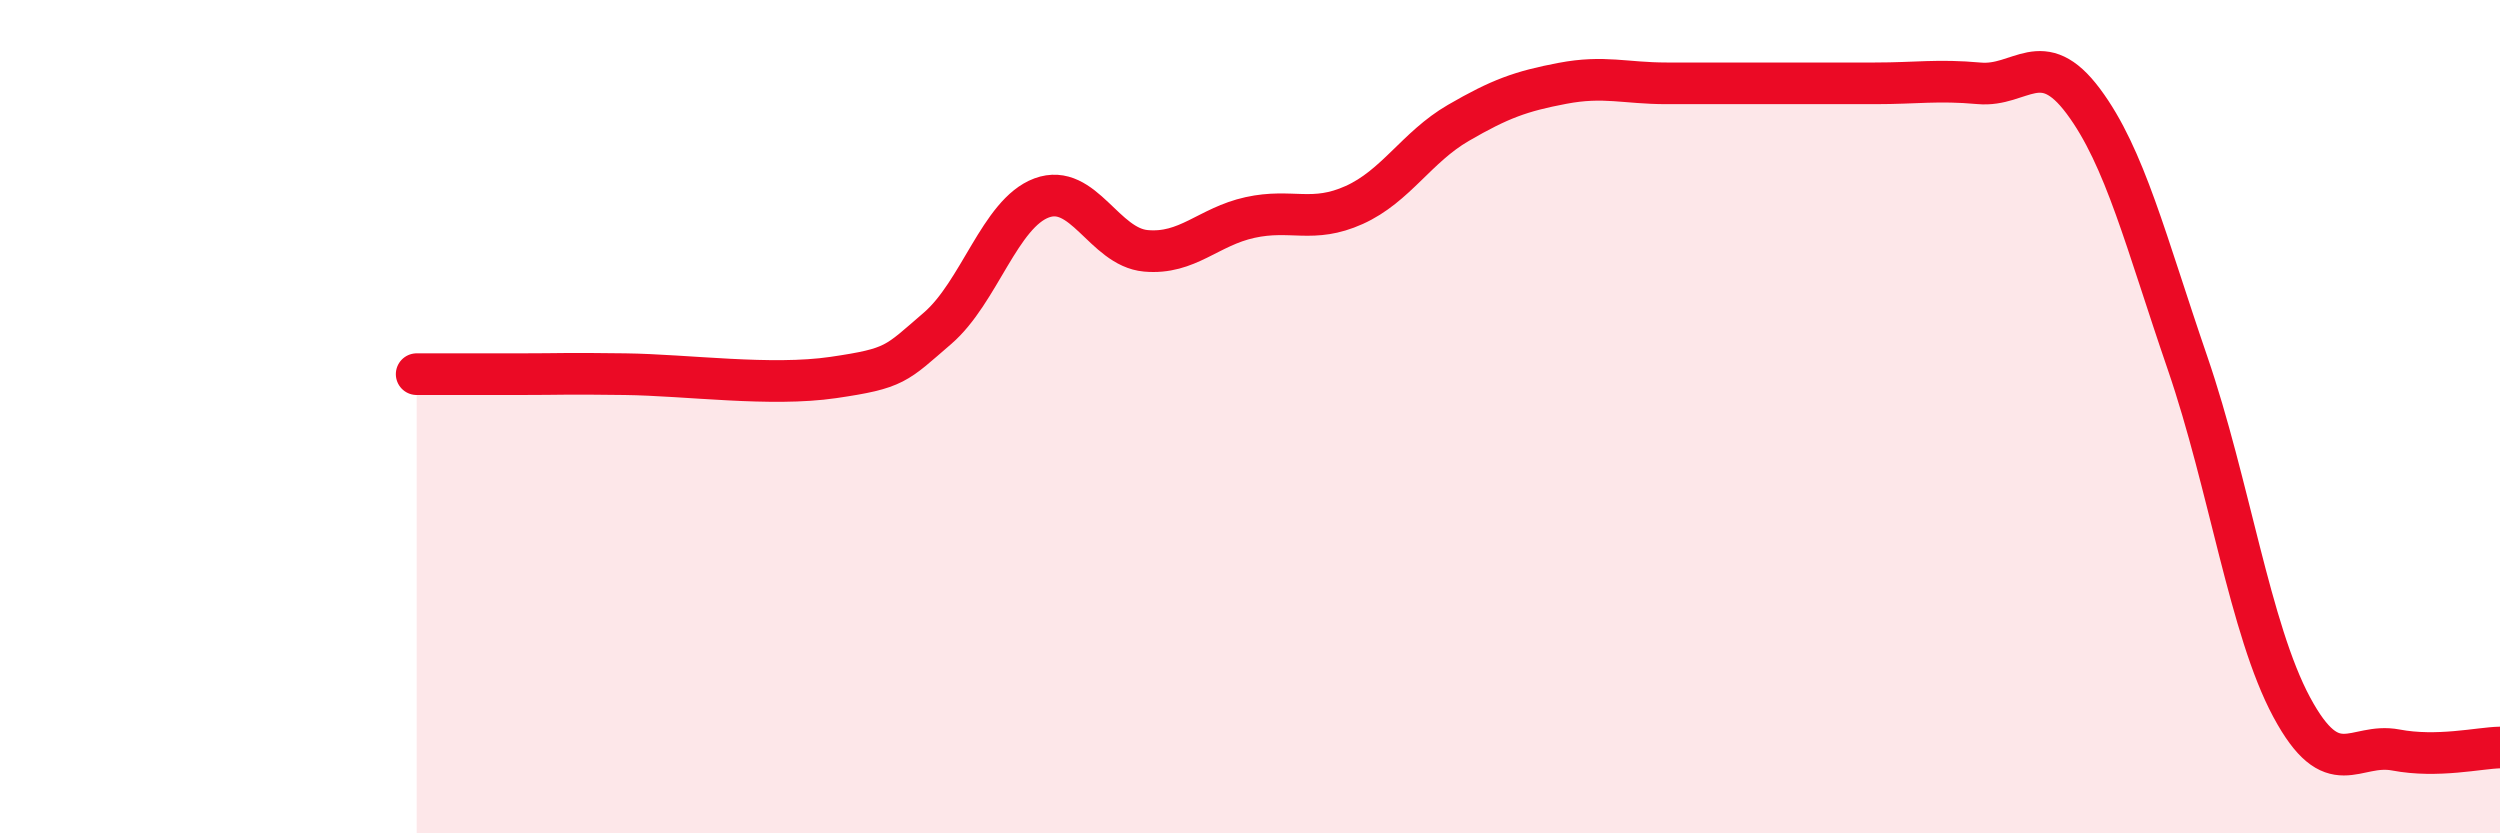
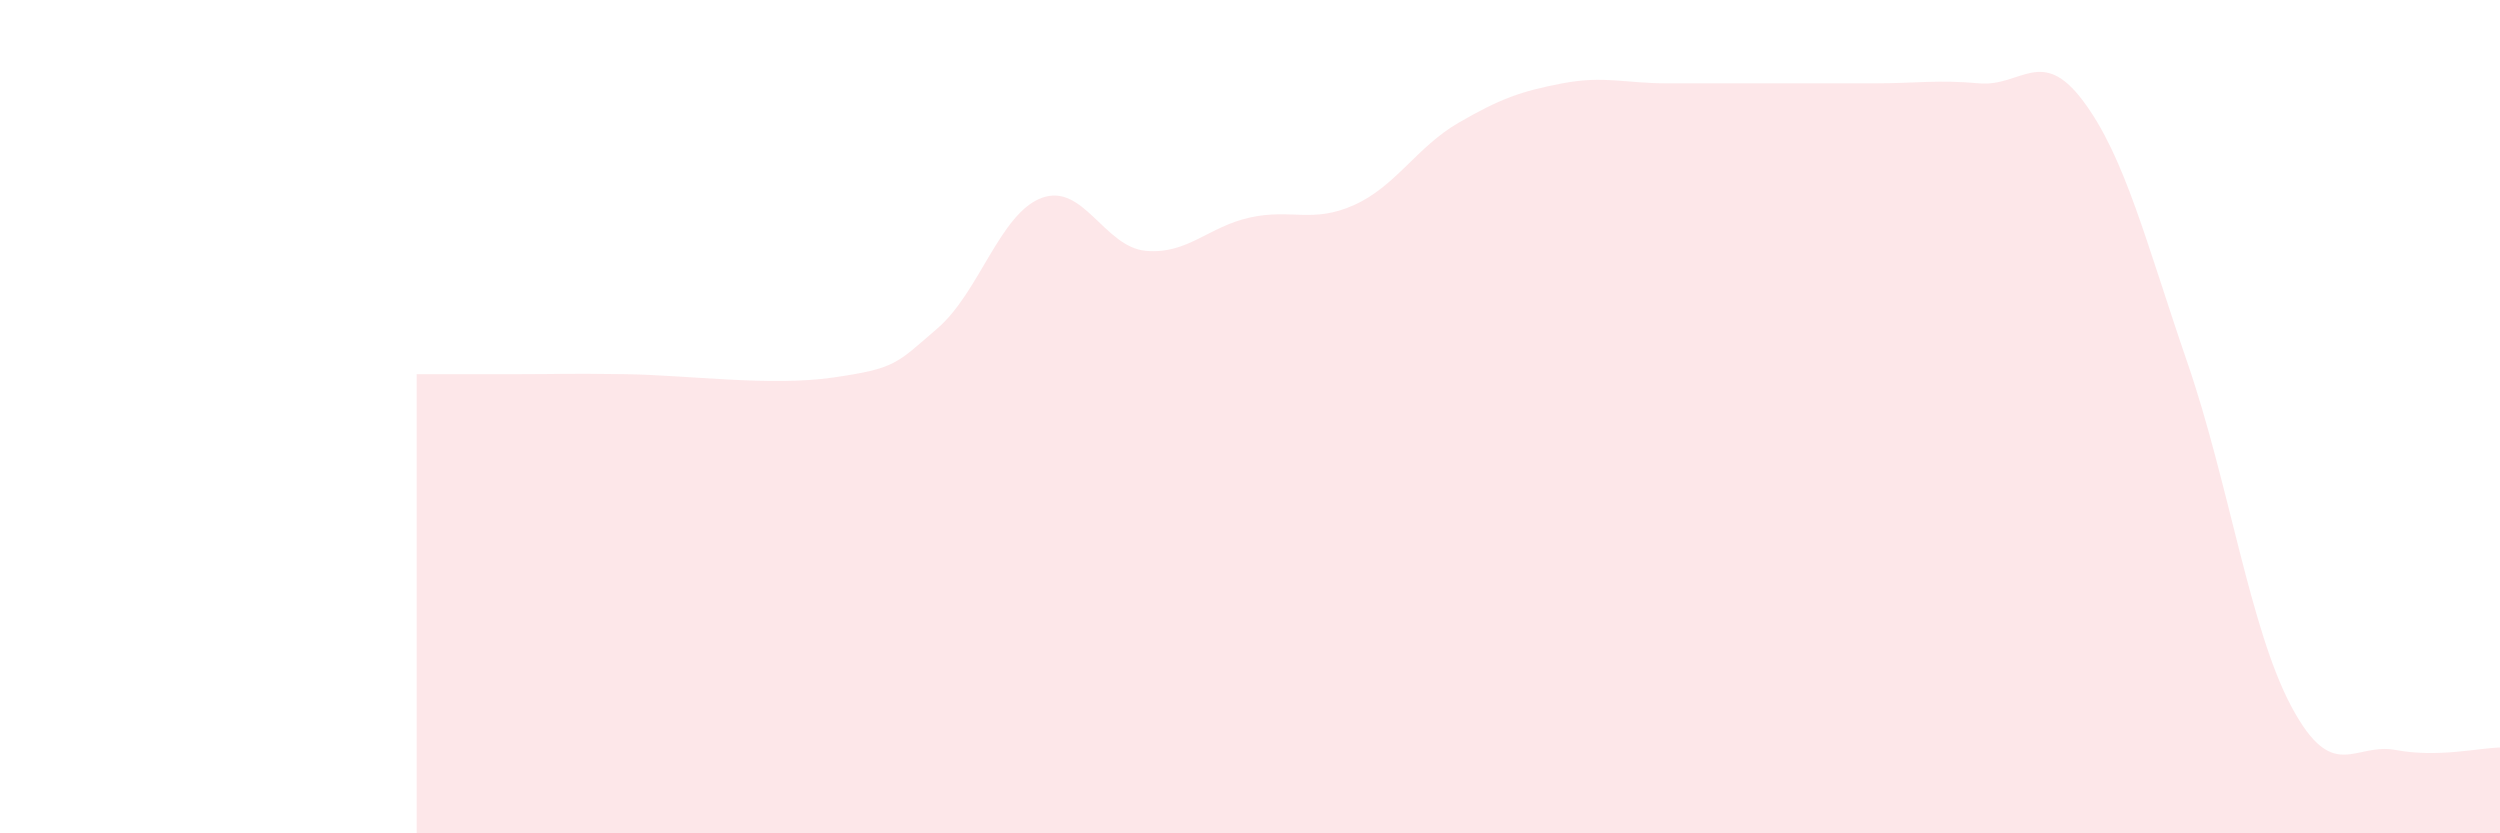
<svg xmlns="http://www.w3.org/2000/svg" width="60" height="20" viewBox="0 0 60 20">
  <path d="M 10,8.98 C 10.5,8.98 11.5,8.98 12.5,8.98 C 13.5,8.98 13.5,8.96 15,8.98 C 16.5,9 18.5,9.28 20,9.06 C 21.5,8.84 21.5,8.74 22.5,7.88 C 23.5,7.02 24,5.12 25,4.75 C 26,4.38 26.5,5.93 27.5,6.02 C 28.5,6.11 29,5.44 30,5.22 C 31,5 31.5,5.37 32.5,4.92 C 33.5,4.47 34,3.53 35,2.95 C 36,2.37 36.5,2.19 37.5,2 C 38.5,1.81 39,2 40,2 C 41,2 41.5,2 42.5,2 C 43.5,2 44,2 45,2 C 46,2 46.5,1.91 47.5,2 C 48.5,2.09 49,1.09 50,2.43 C 51,3.77 51.5,5.8 52.5,8.71 C 53.5,11.62 54,15.11 55,16.97 C 56,18.83 56.5,17.81 57.5,18 C 58.5,18.19 59.5,17.95 60,17.94L60 20L10 20Z" fill="#EB0A25" opacity="0.1" stroke-linecap="round" stroke-linejoin="round" />
-   <path d="M 10,8.98 C 10.5,8.98 11.5,8.98 12.5,8.98 C 13.5,8.98 13.5,8.96 15,8.98 C 16.5,9 18.5,9.28 20,9.06 C 21.5,8.84 21.5,8.74 22.5,7.88 C 23.5,7.02 24,5.12 25,4.75 C 26,4.38 26.5,5.93 27.5,6.02 C 28.5,6.11 29,5.44 30,5.22 C 31,5 31.5,5.37 32.5,4.92 C 33.5,4.47 34,3.53 35,2.95 C 36,2.37 36.5,2.19 37.5,2 C 38.5,1.81 39,2 40,2 C 41,2 41.5,2 42.5,2 C 43.5,2 44,2 45,2 C 46,2 46.5,1.91 47.5,2 C 48.5,2.09 49,1.09 50,2.43 C 51,3.77 51.5,5.8 52.5,8.71 C 53.5,11.62 54,15.11 55,16.97 C 56,18.83 56.5,17.81 57.5,18 C 58.5,18.19 59.5,17.95 60,17.94" stroke="#EB0A25" stroke-width="1" fill="none" stroke-linecap="round" stroke-linejoin="round" />
</svg>